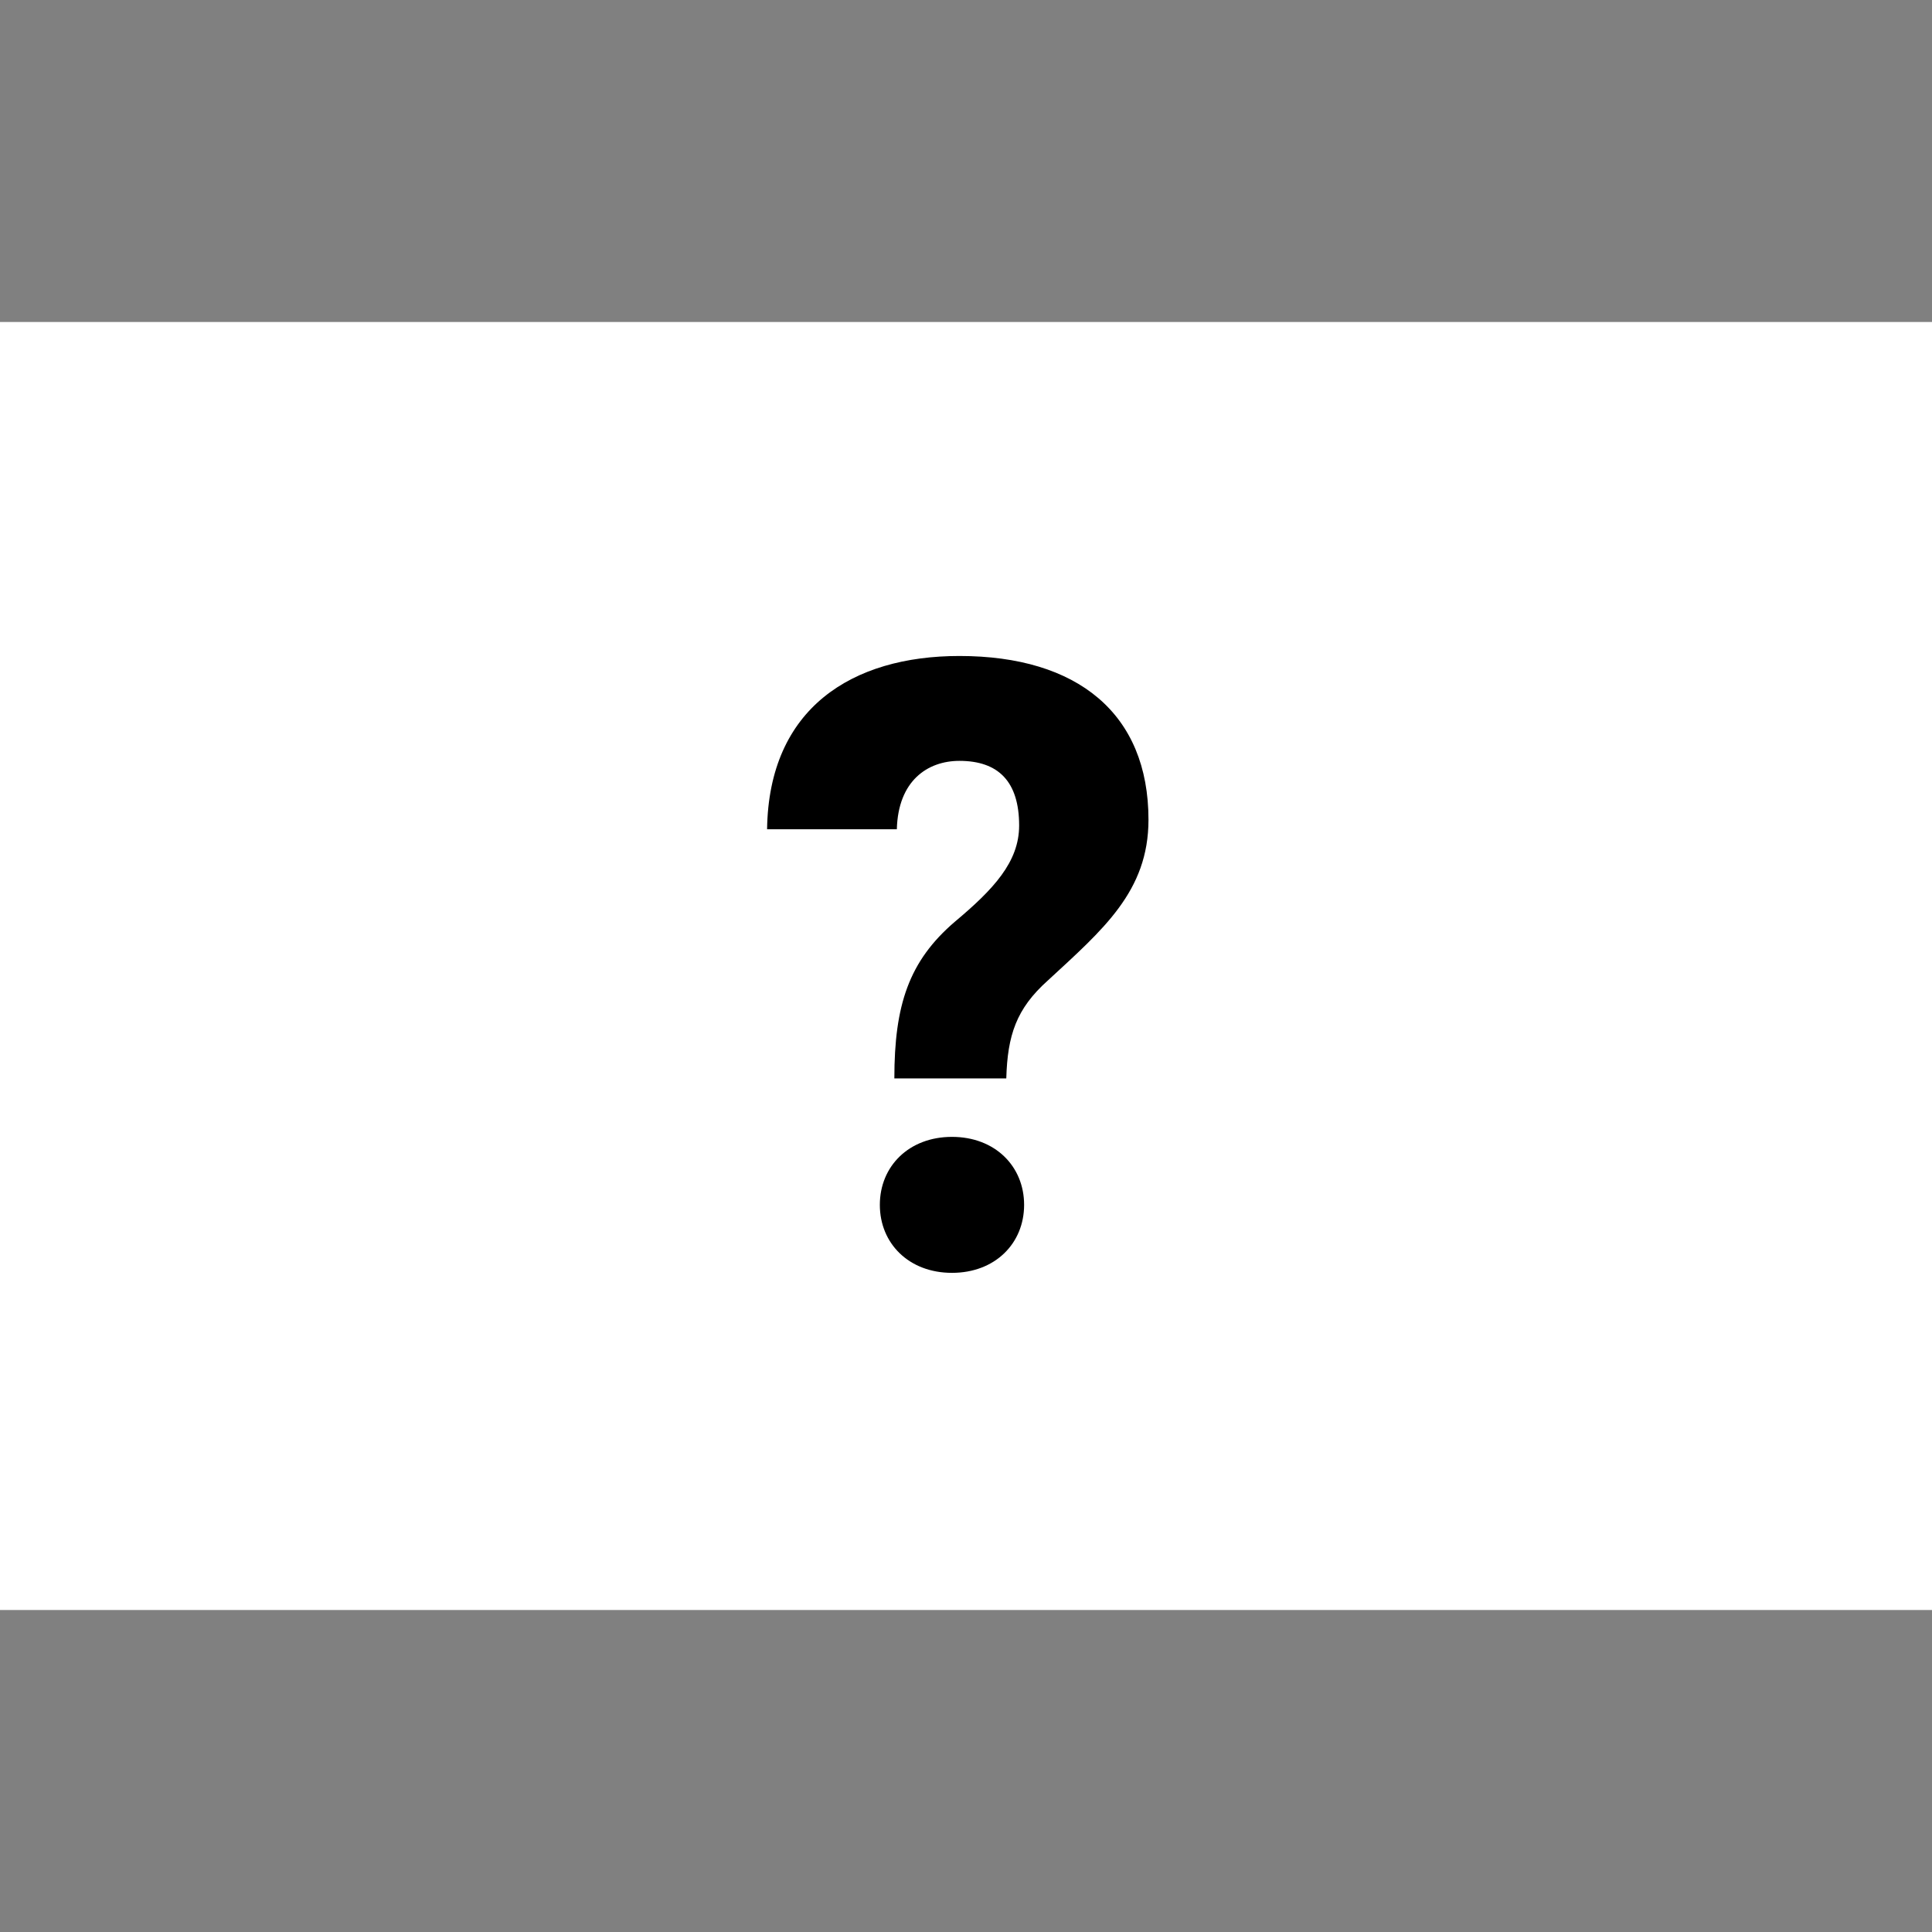
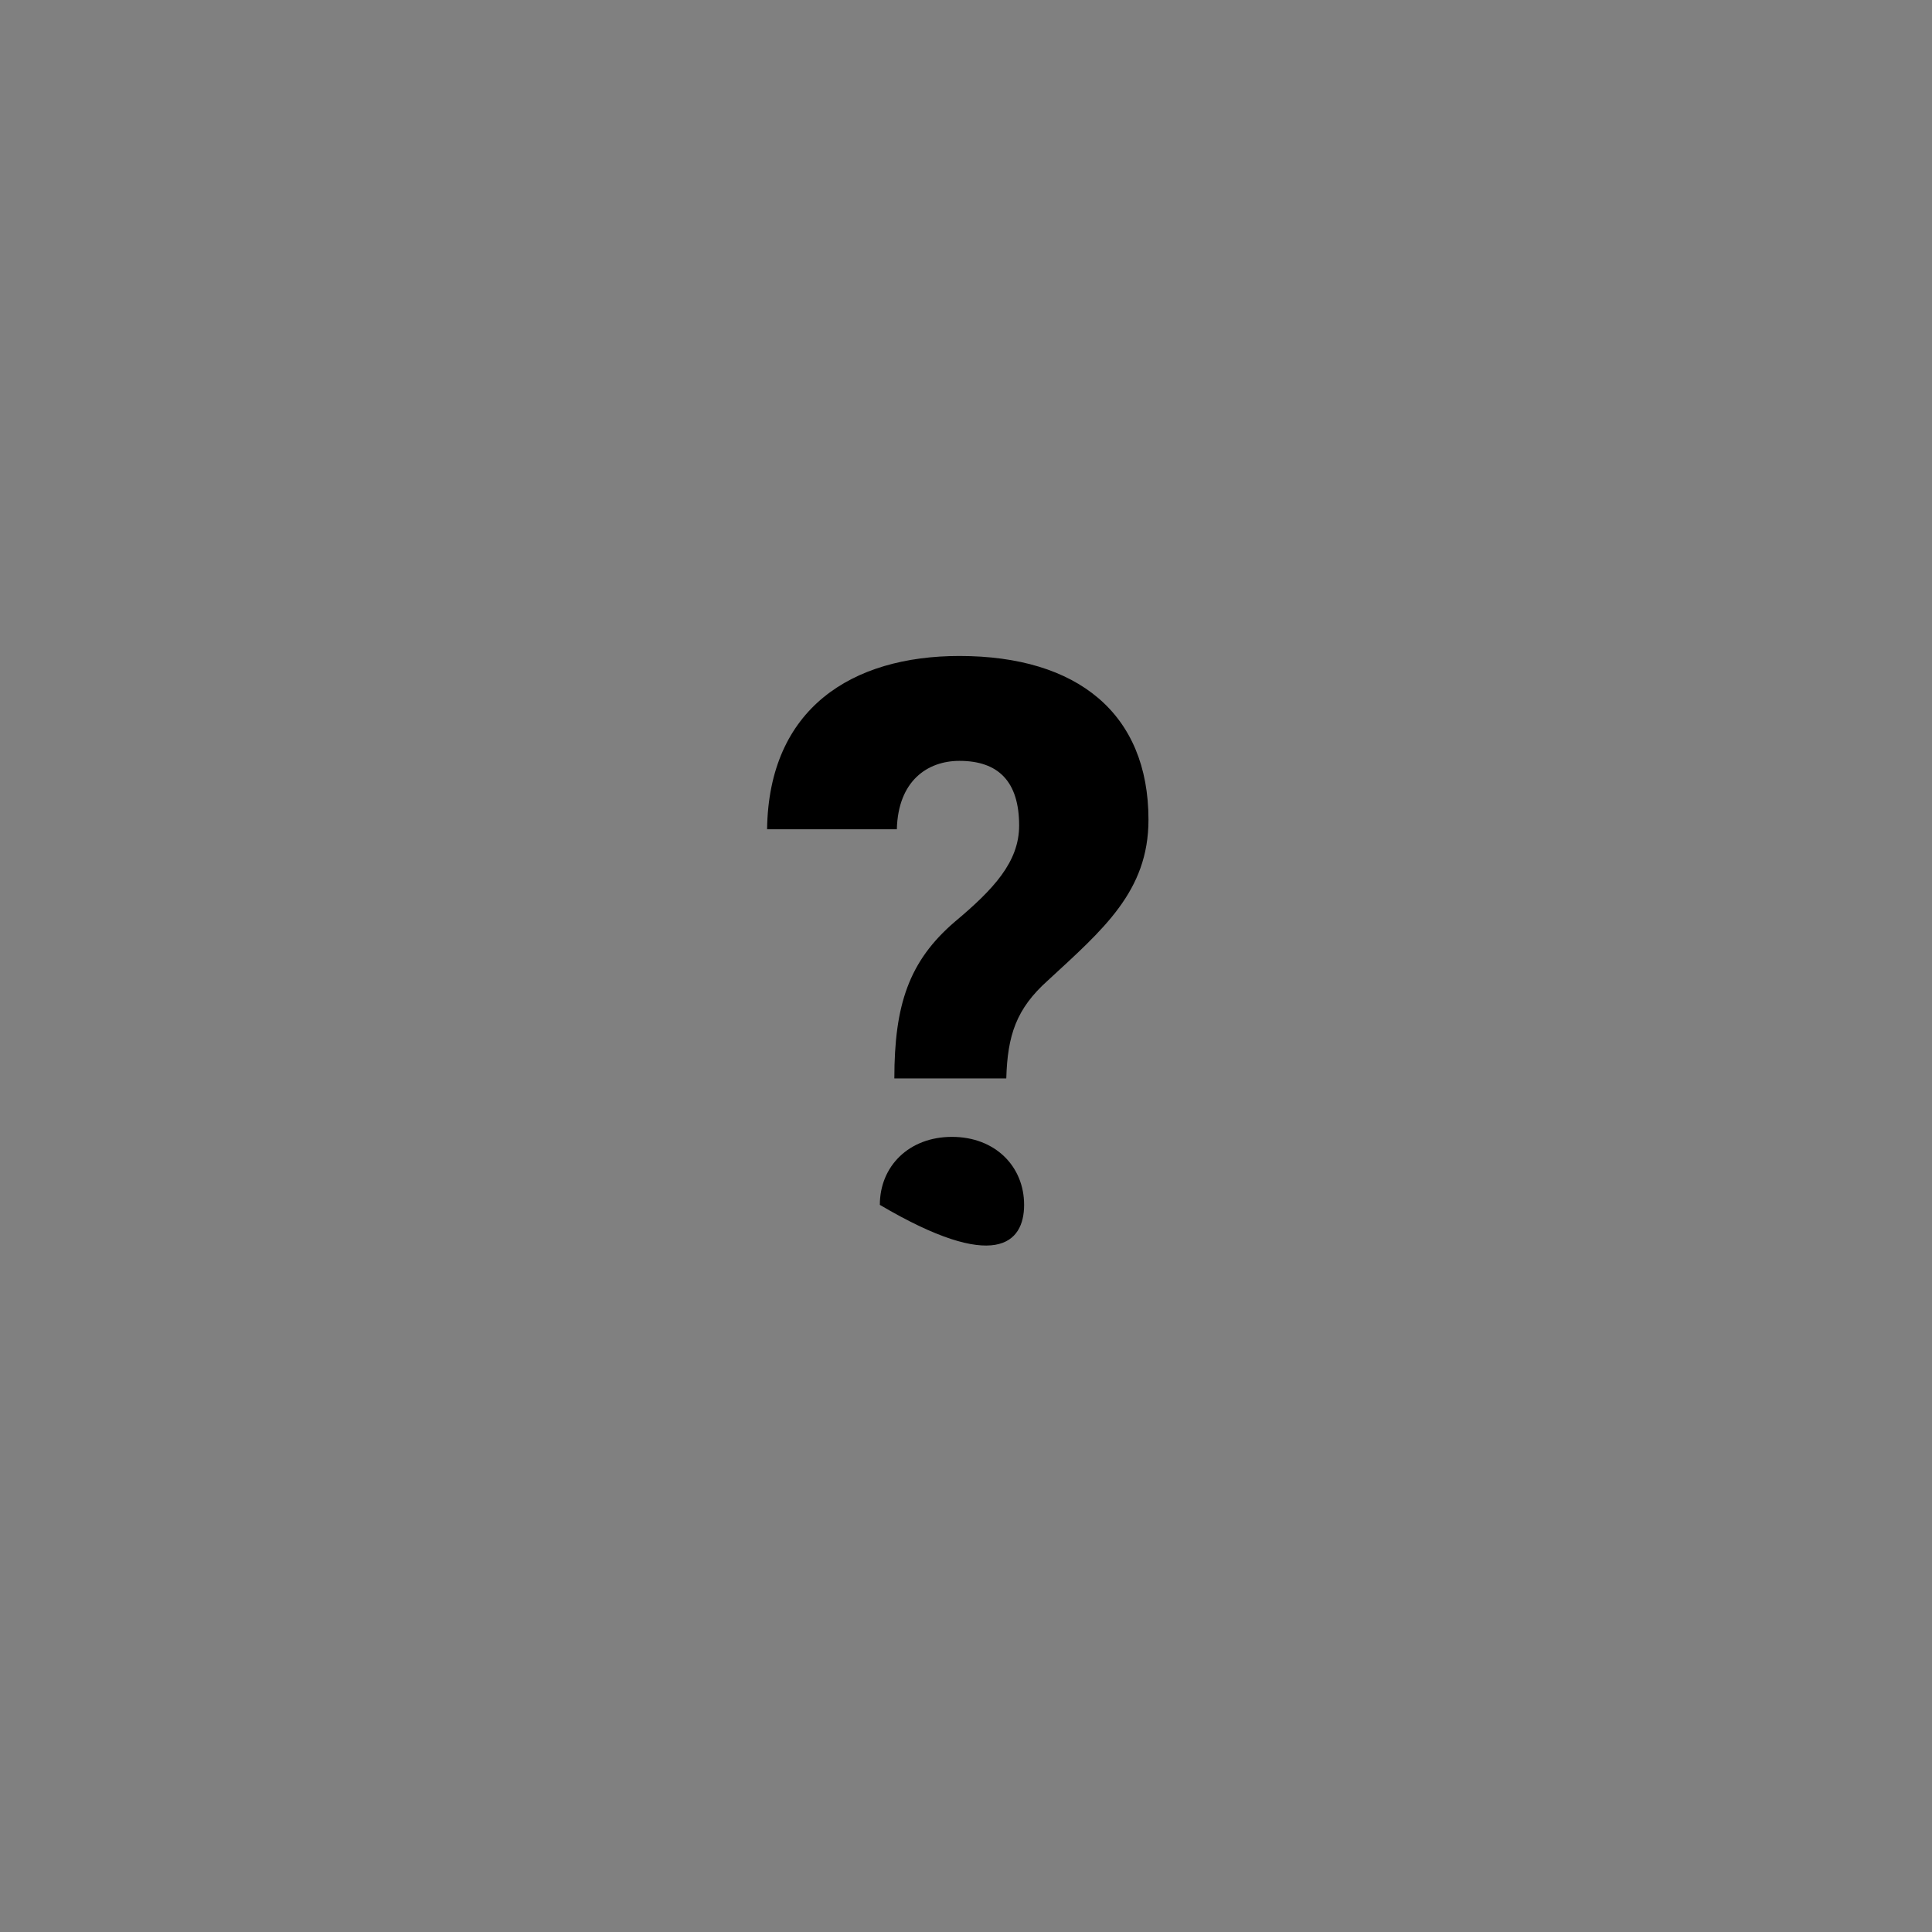
<svg xmlns="http://www.w3.org/2000/svg" version="1.1" id="Capa_1" x="0px" y="0px" viewBox="0 0 512 512" style="enable-background:new 0 0 512 512;" xml:space="preserve">
  <rect x="0" y="0" width="512" height="512" fill="#808080" stroke="none" />
-   <path d="M512 85.331H0V426.668H512V85.331Z" fill="#ffffff" />
-   <path d="M237.013 285.792H266.676C267.005 274.367 269.312 267.335 277.662 259.865C292.274 246.352 304.359 236.244 304.359 217.238C304.359 189.113 285.572 173.842 254.261 173.842C225.807 173.842 203.724 187.685 203.285 219.765H237.672C238.001 206.911 245.802 201.637 254.261 201.637C264.588 201.637 270.082 207.13 270.082 218.776C270.082 228.444 263.27 235.695 253.053 244.264C240.858 254.701 237.013 266.347 237.013 285.792ZM252.284 301.283C240.858 301.283 233.167 309.083 233.167 319.301C233.167 329.518 240.858 337.318 252.284 337.318C263.709 337.318 271.4 329.518 271.4 319.301C271.4 309.083 263.709 301.283 252.284 301.283Z" fill="171E29" />
+   <path d="M237.013 285.792H266.676C267.005 274.367 269.312 267.335 277.662 259.865C292.274 246.352 304.359 236.244 304.359 217.238C304.359 189.113 285.572 173.842 254.261 173.842C225.807 173.842 203.724 187.685 203.285 219.765H237.672C238.001 206.911 245.802 201.637 254.261 201.637C264.588 201.637 270.082 207.13 270.082 218.776C270.082 228.444 263.27 235.695 253.053 244.264C240.858 254.701 237.013 266.347 237.013 285.792ZM252.284 301.283C240.858 301.283 233.167 309.083 233.167 319.301C263.709 337.318 271.4 329.518 271.4 319.301C271.4 309.083 263.709 301.283 252.284 301.283Z" fill="171E29" />
</svg>